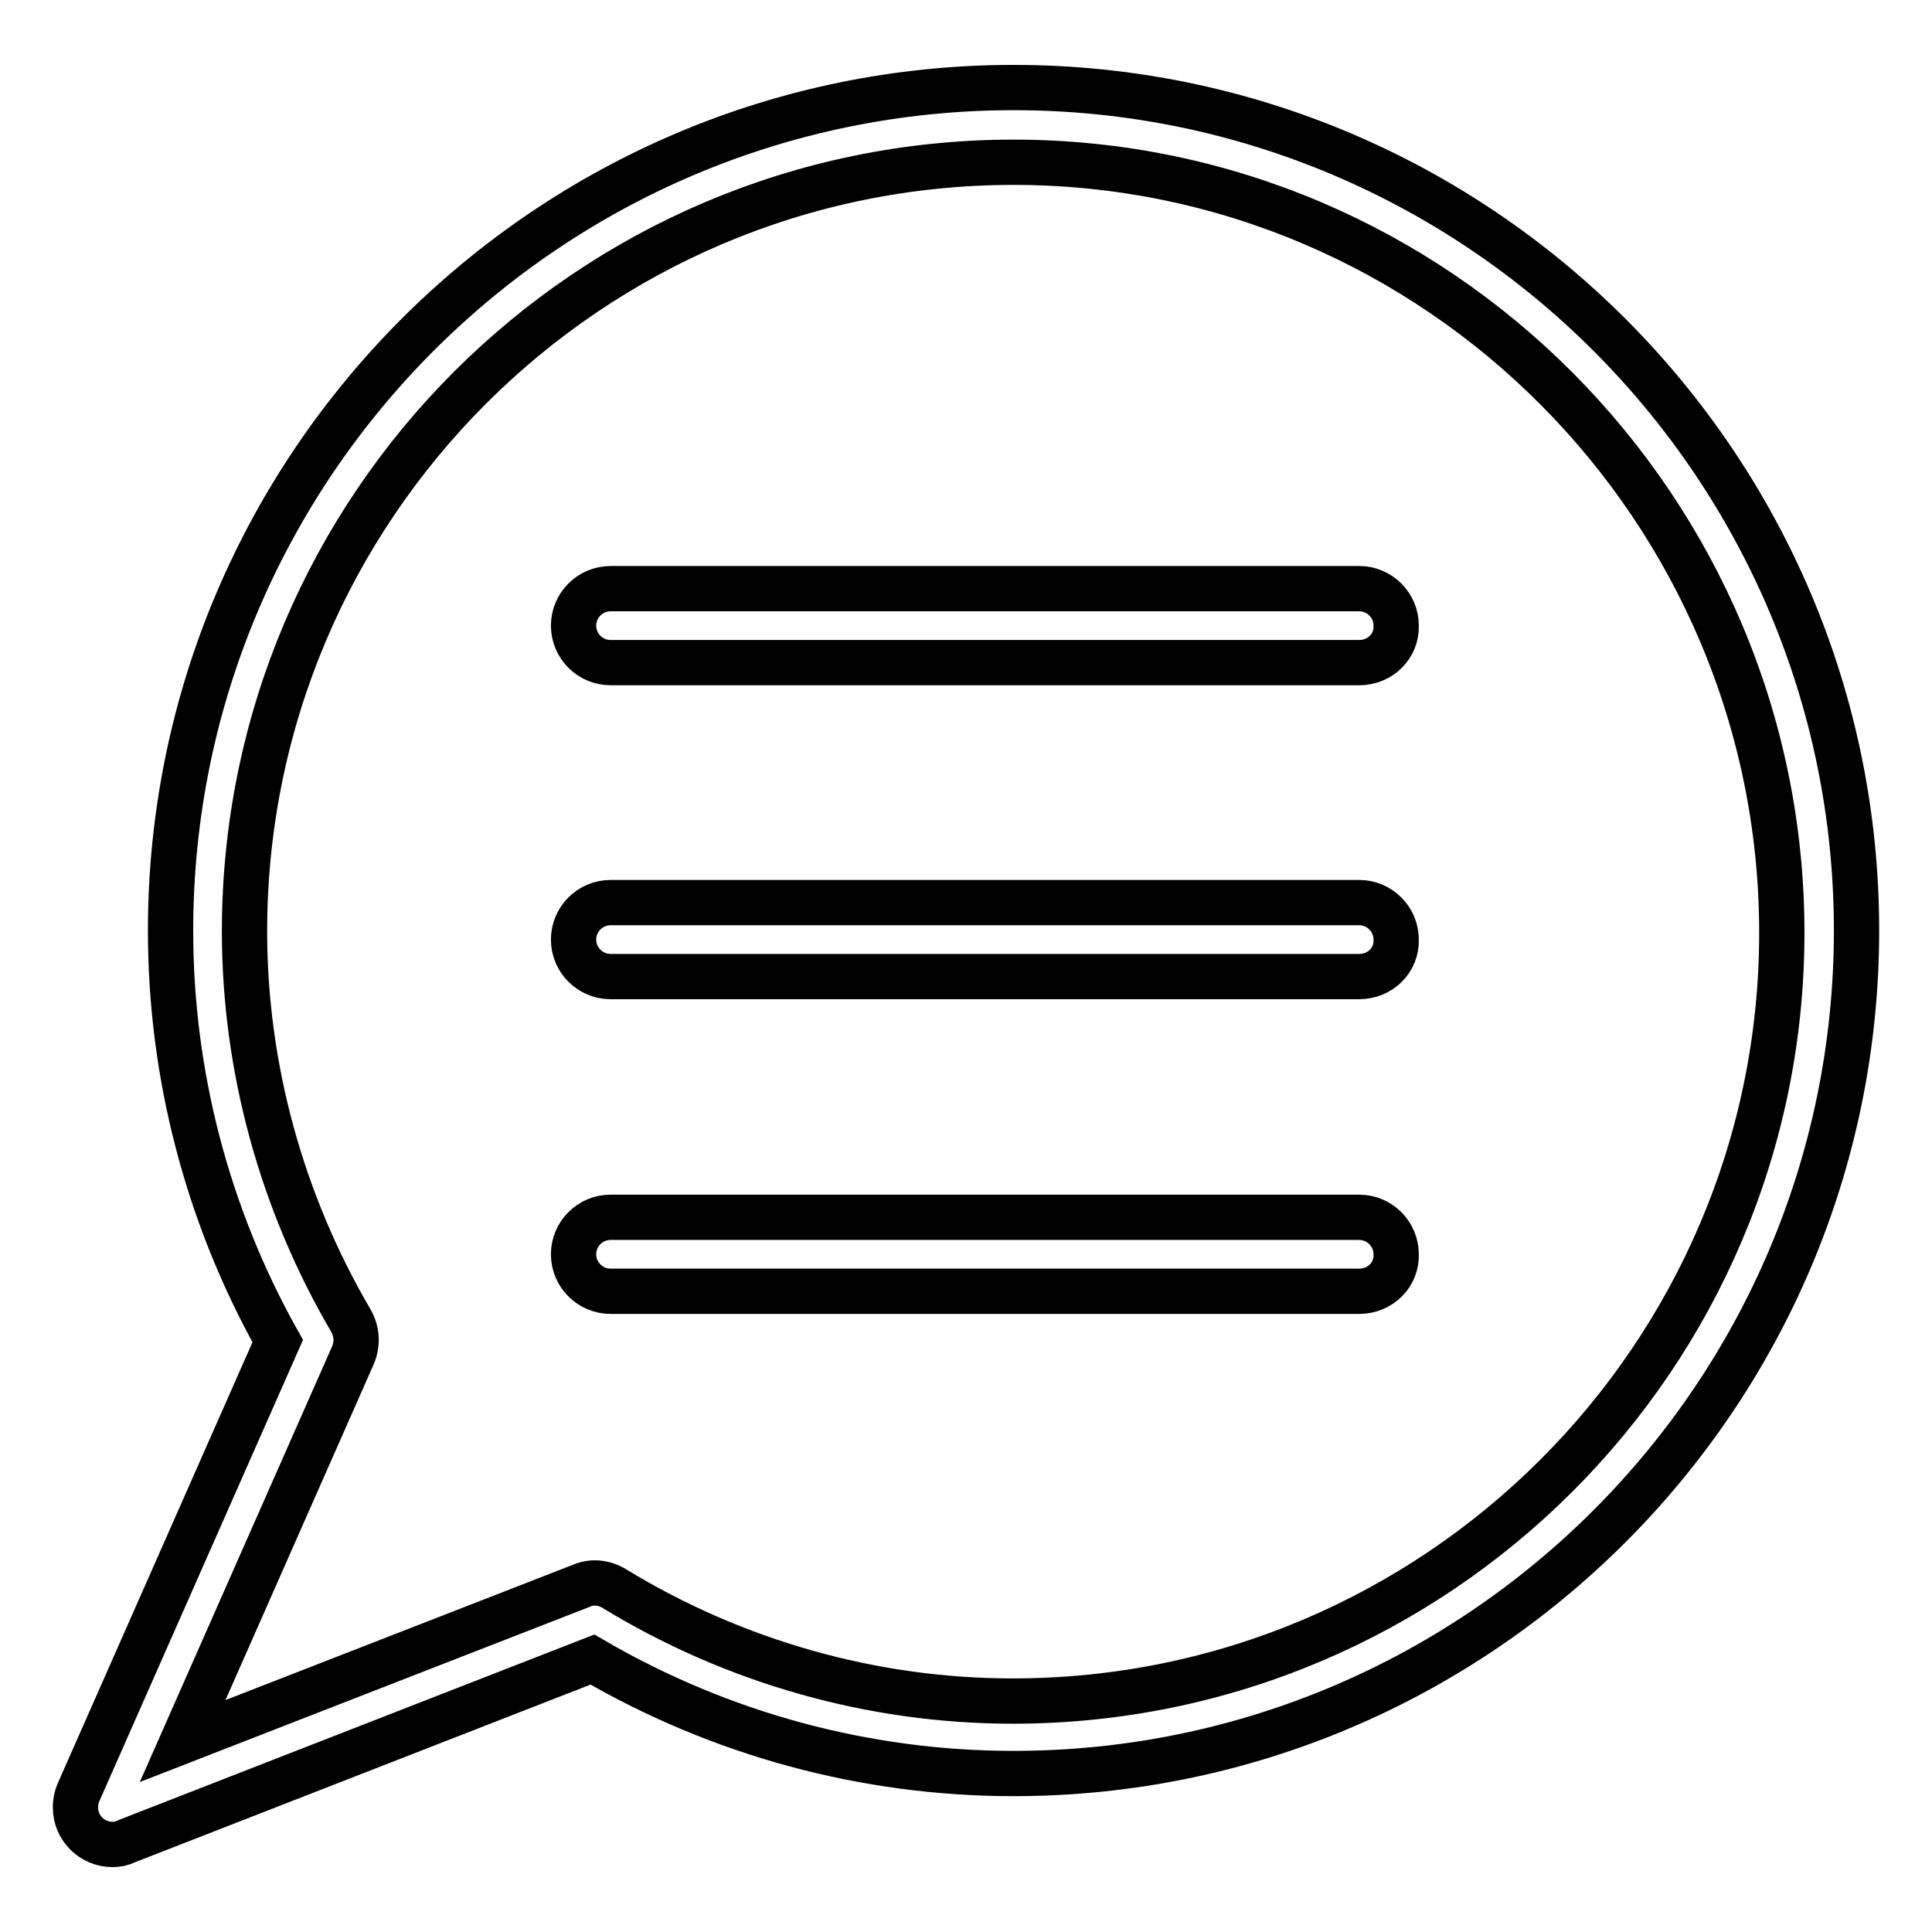
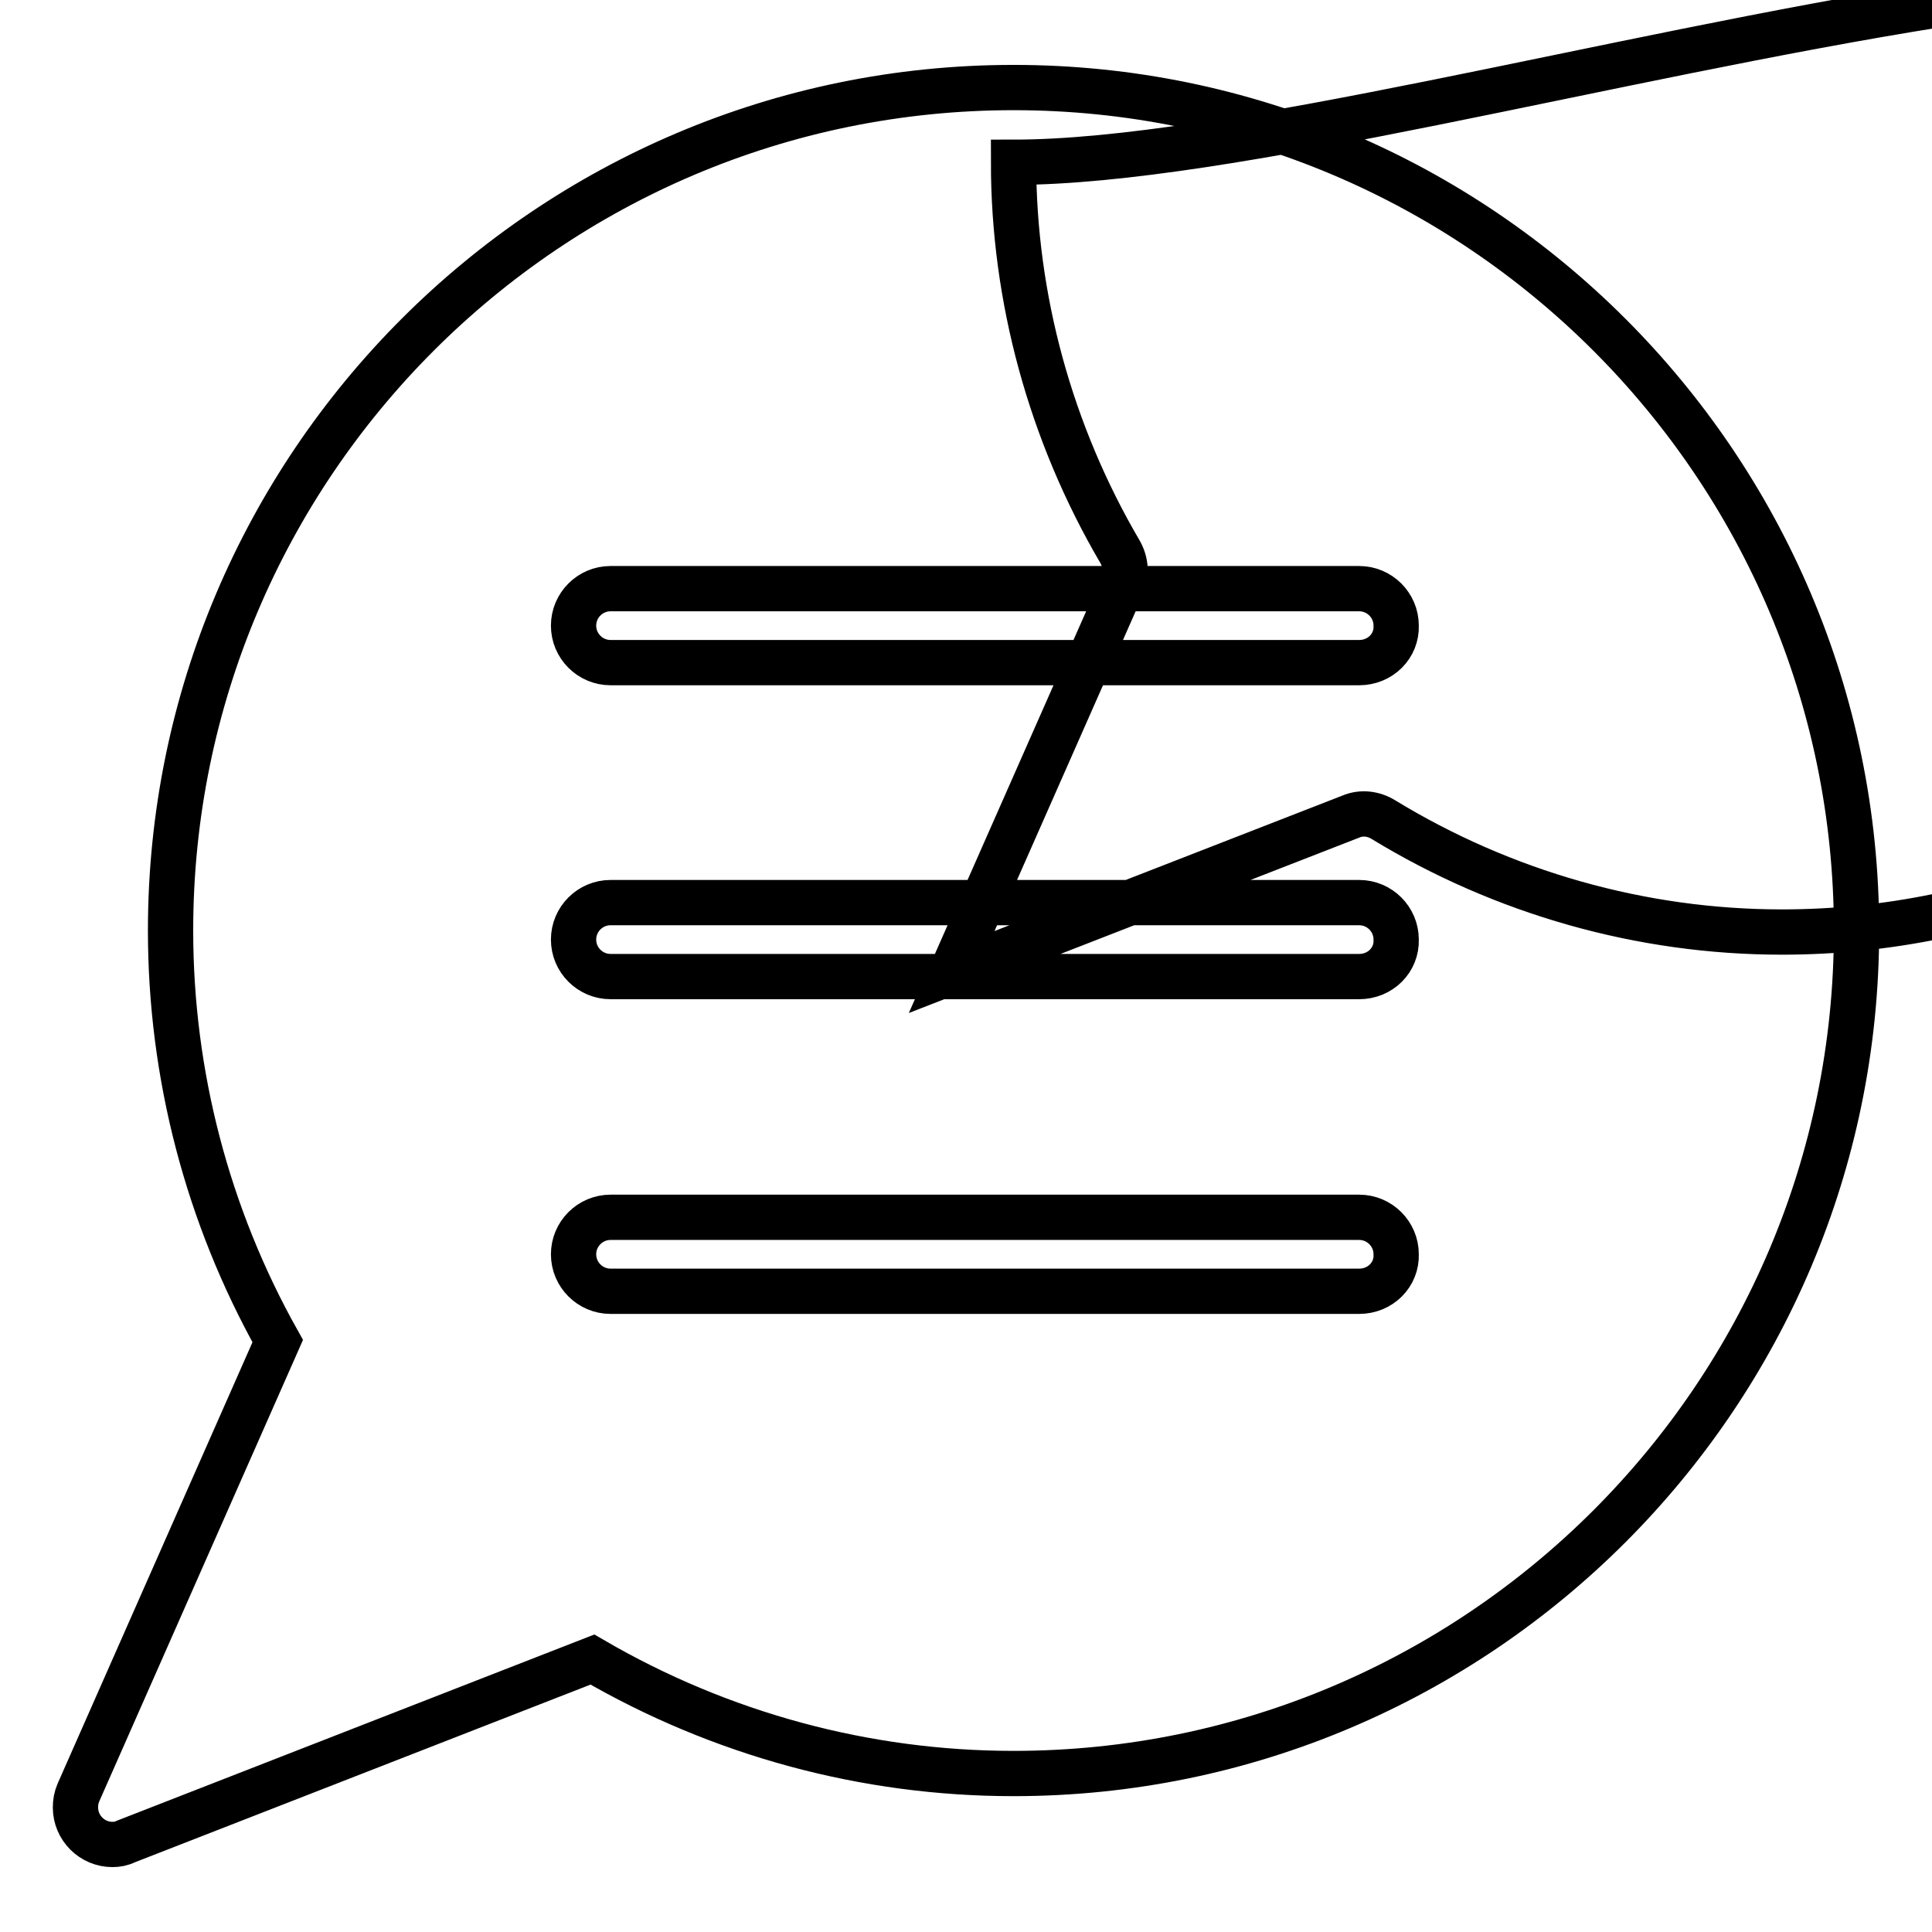
<svg xmlns="http://www.w3.org/2000/svg" version="1.1" x="0px" y="0px" viewBox="0 0 256 256" enable-background="new 0 0 256 256" xml:space="preserve">
  <g>
-     <path stroke-width="6" fill-opacity="0" stroke="#000000" d="M14.9,244.4c-2.7,0-4.9-2.2-4.9-4.9c0-0.7,0.1-1.3,0.4-2l26.4-59.8c-9.3-16.6-14.2-35.3-14.2-54.4 c0-61.6,50.1-111.7,111.7-111.7c61.6,0,111.7,50.1,111.7,111.7c0,61.6-50.1,111.7-111.7,111.7c-19.6,0-38.8-5.2-55.8-15.1L16.7,244 C16.1,244.3,15.5,244.4,14.9,244.4z M134.3,21.5c-56.2,0-101.9,45.7-101.9,101.9c0,18,4.9,35.9,14.1,51.6c0.8,1.4,0.9,3,0.3,4.5 l-22.6,51.2l52.9-20.6c1.4-0.6,3-0.4,4.3,0.4c15.9,9.7,34.2,14.9,52.8,14.9c56.2,0,101.9-45.7,101.9-101.8S190.5,21.5,134.3,21.5z  M180.1,87.8H80.9c-2.7,0-4.9-2.2-4.9-4.9c0-2.7,2.2-4.9,4.9-4.9h99.2c2.7,0,4.9,2.2,4.9,4.9C185.1,85.6,182.9,87.8,180.1,87.8 C180.1,87.8,180.1,87.8,180.1,87.8z M180.1,129.4H80.9c-2.7,0-4.9-2.2-4.9-4.9c0-2.7,2.2-4.9,4.9-4.9h99.2c2.7,0,4.9,2.2,4.9,4.9 C185.1,127.2,182.9,129.4,180.1,129.4C180.1,129.4,180.1,129.4,180.1,129.4z M180.1,171.1H80.9c-2.7,0-4.9-2.2-4.9-4.9 c0-2.7,2.2-4.9,4.9-4.9h99.2c2.7,0,4.9,2.2,4.9,4.9C185.1,168.9,182.9,171.1,180.1,171.1L180.1,171.1z" />
+     <path stroke-width="6" fill-opacity="0" stroke="#000000" d="M14.9,244.4c-2.7,0-4.9-2.2-4.9-4.9c0-0.7,0.1-1.3,0.4-2l26.4-59.8c-9.3-16.6-14.2-35.3-14.2-54.4 c0-61.6,50.1-111.7,111.7-111.7c61.6,0,111.7,50.1,111.7,111.7c0,61.6-50.1,111.7-111.7,111.7c-19.6,0-38.8-5.2-55.8-15.1L16.7,244 C16.1,244.3,15.5,244.4,14.9,244.4z M134.3,21.5c0,18,4.9,35.9,14.1,51.6c0.8,1.4,0.9,3,0.3,4.5 l-22.6,51.2l52.9-20.6c1.4-0.6,3-0.4,4.3,0.4c15.9,9.7,34.2,14.9,52.8,14.9c56.2,0,101.9-45.7,101.9-101.8S190.5,21.5,134.3,21.5z  M180.1,87.8H80.9c-2.7,0-4.9-2.2-4.9-4.9c0-2.7,2.2-4.9,4.9-4.9h99.2c2.7,0,4.9,2.2,4.9,4.9C185.1,85.6,182.9,87.8,180.1,87.8 C180.1,87.8,180.1,87.8,180.1,87.8z M180.1,129.4H80.9c-2.7,0-4.9-2.2-4.9-4.9c0-2.7,2.2-4.9,4.9-4.9h99.2c2.7,0,4.9,2.2,4.9,4.9 C185.1,127.2,182.9,129.4,180.1,129.4C180.1,129.4,180.1,129.4,180.1,129.4z M180.1,171.1H80.9c-2.7,0-4.9-2.2-4.9-4.9 c0-2.7,2.2-4.9,4.9-4.9h99.2c2.7,0,4.9,2.2,4.9,4.9C185.1,168.9,182.9,171.1,180.1,171.1L180.1,171.1z" />
  </g>
</svg>